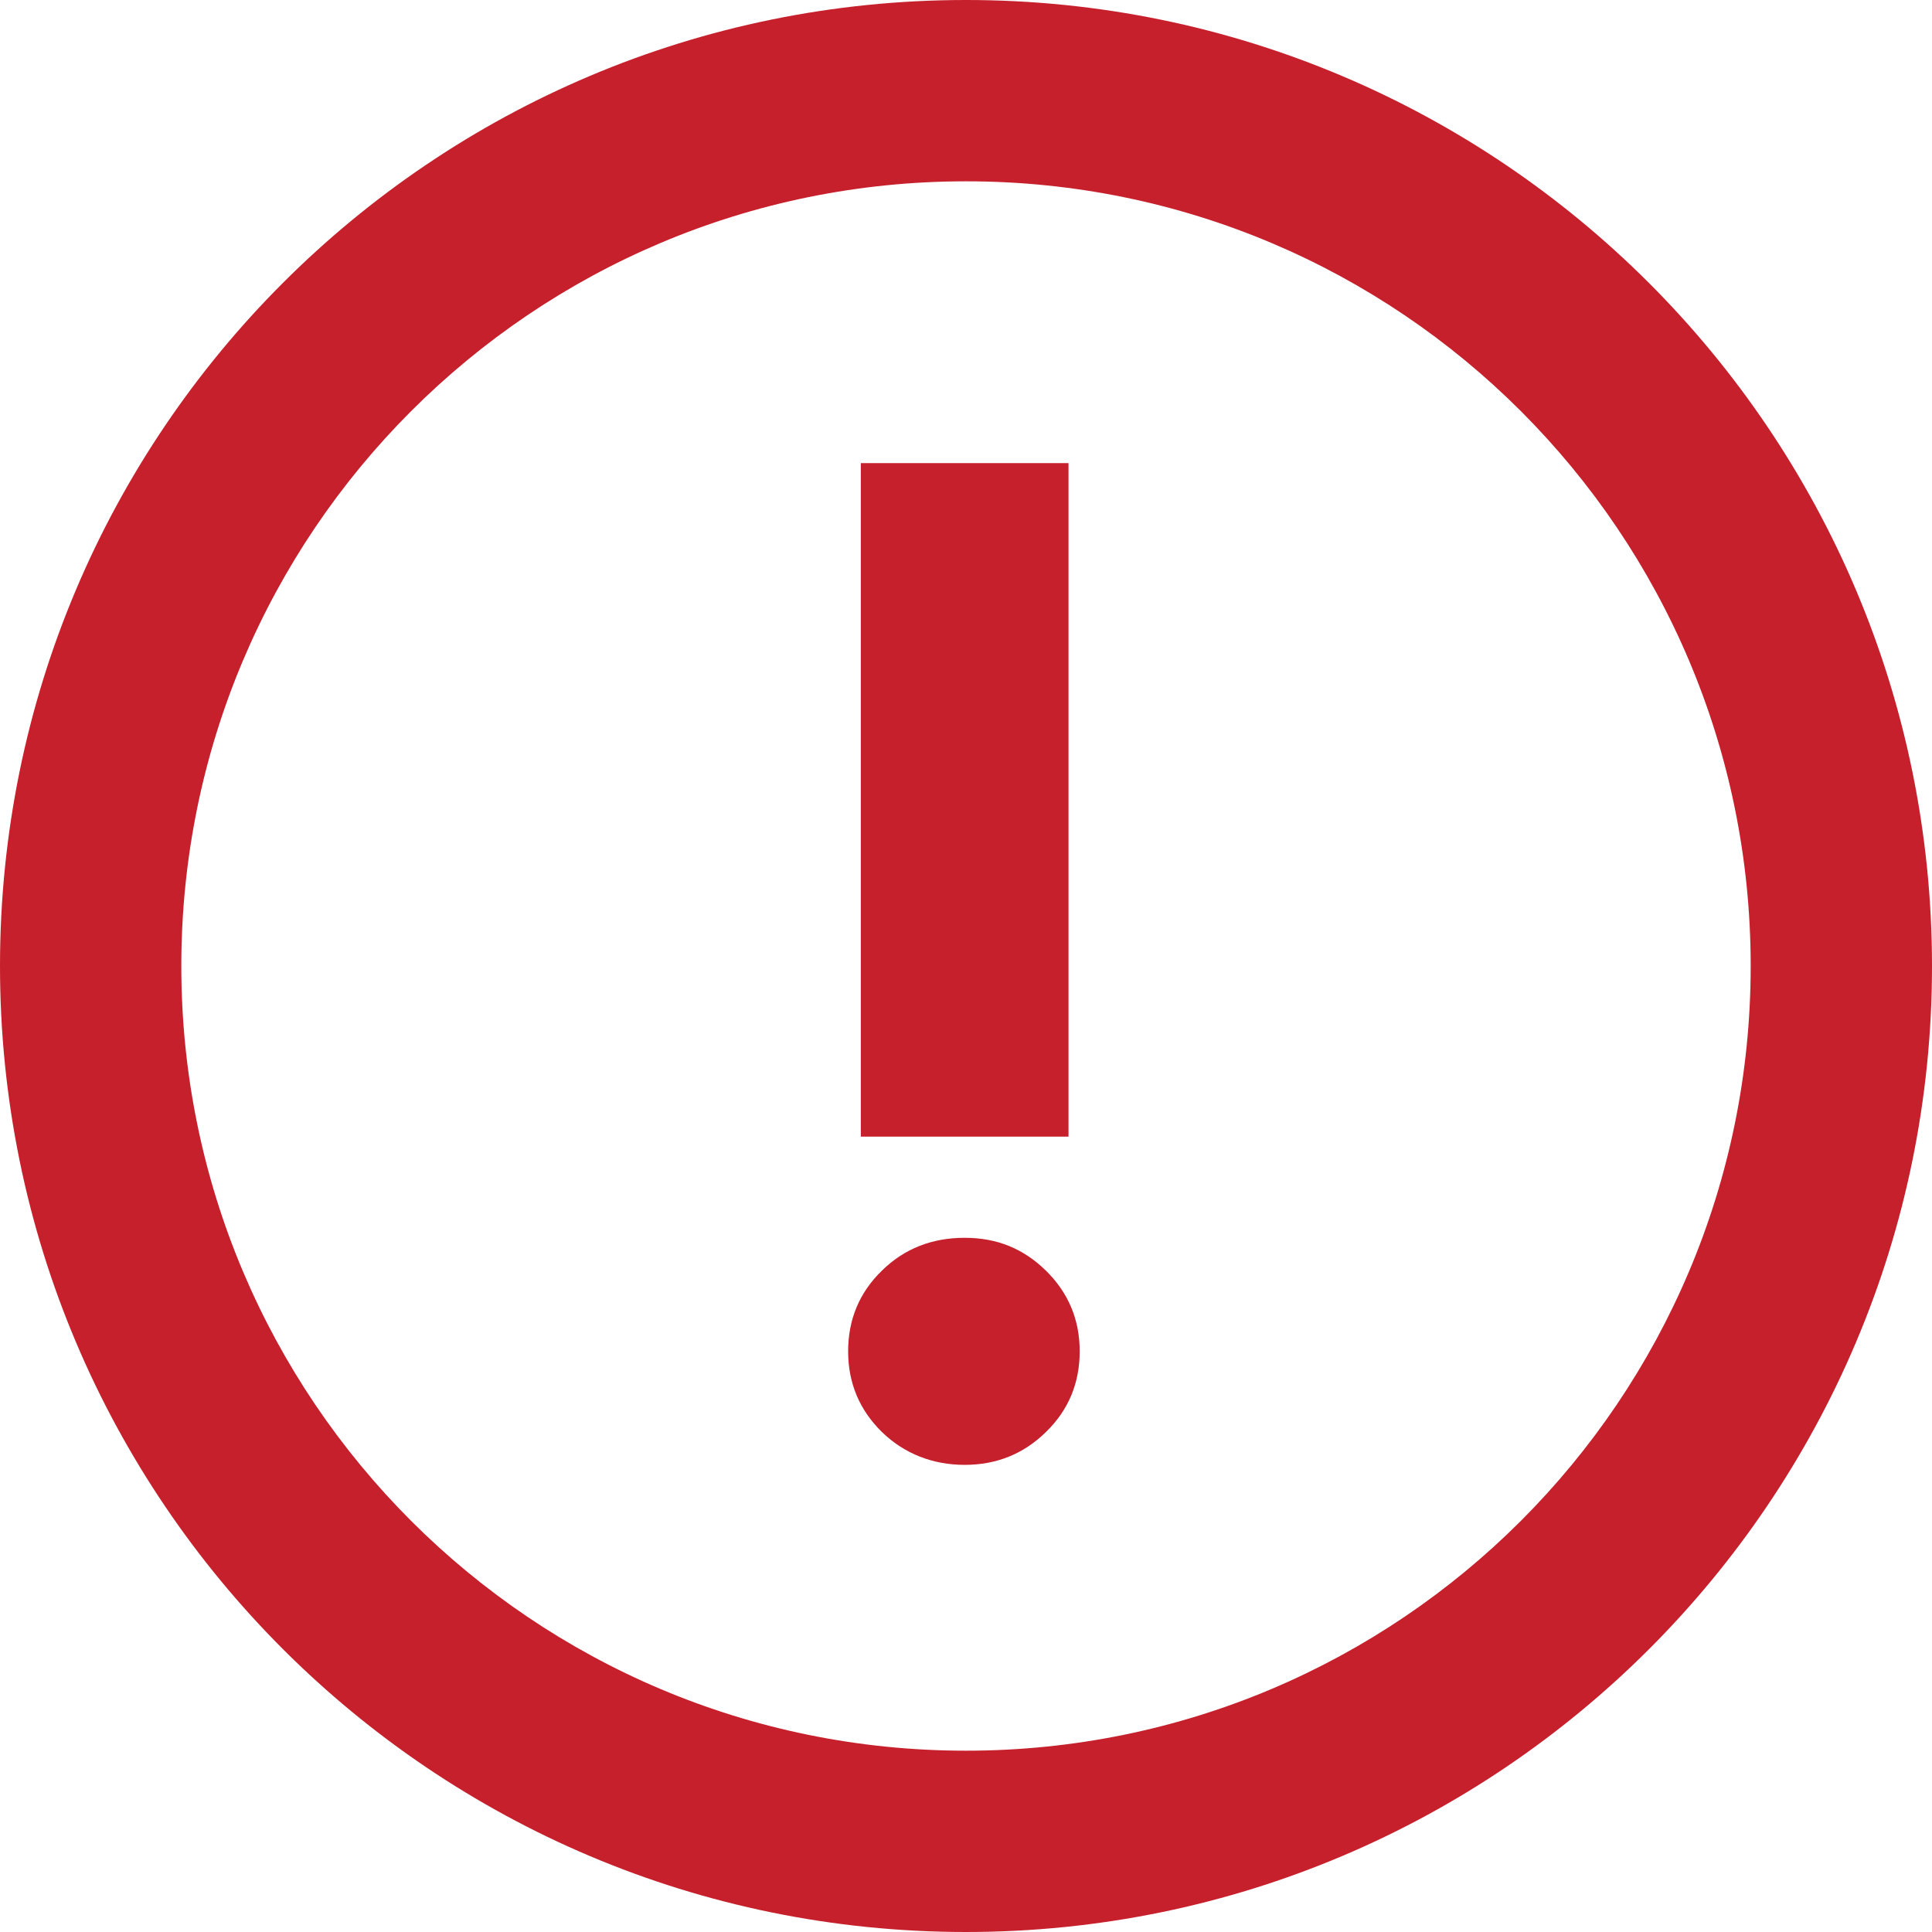
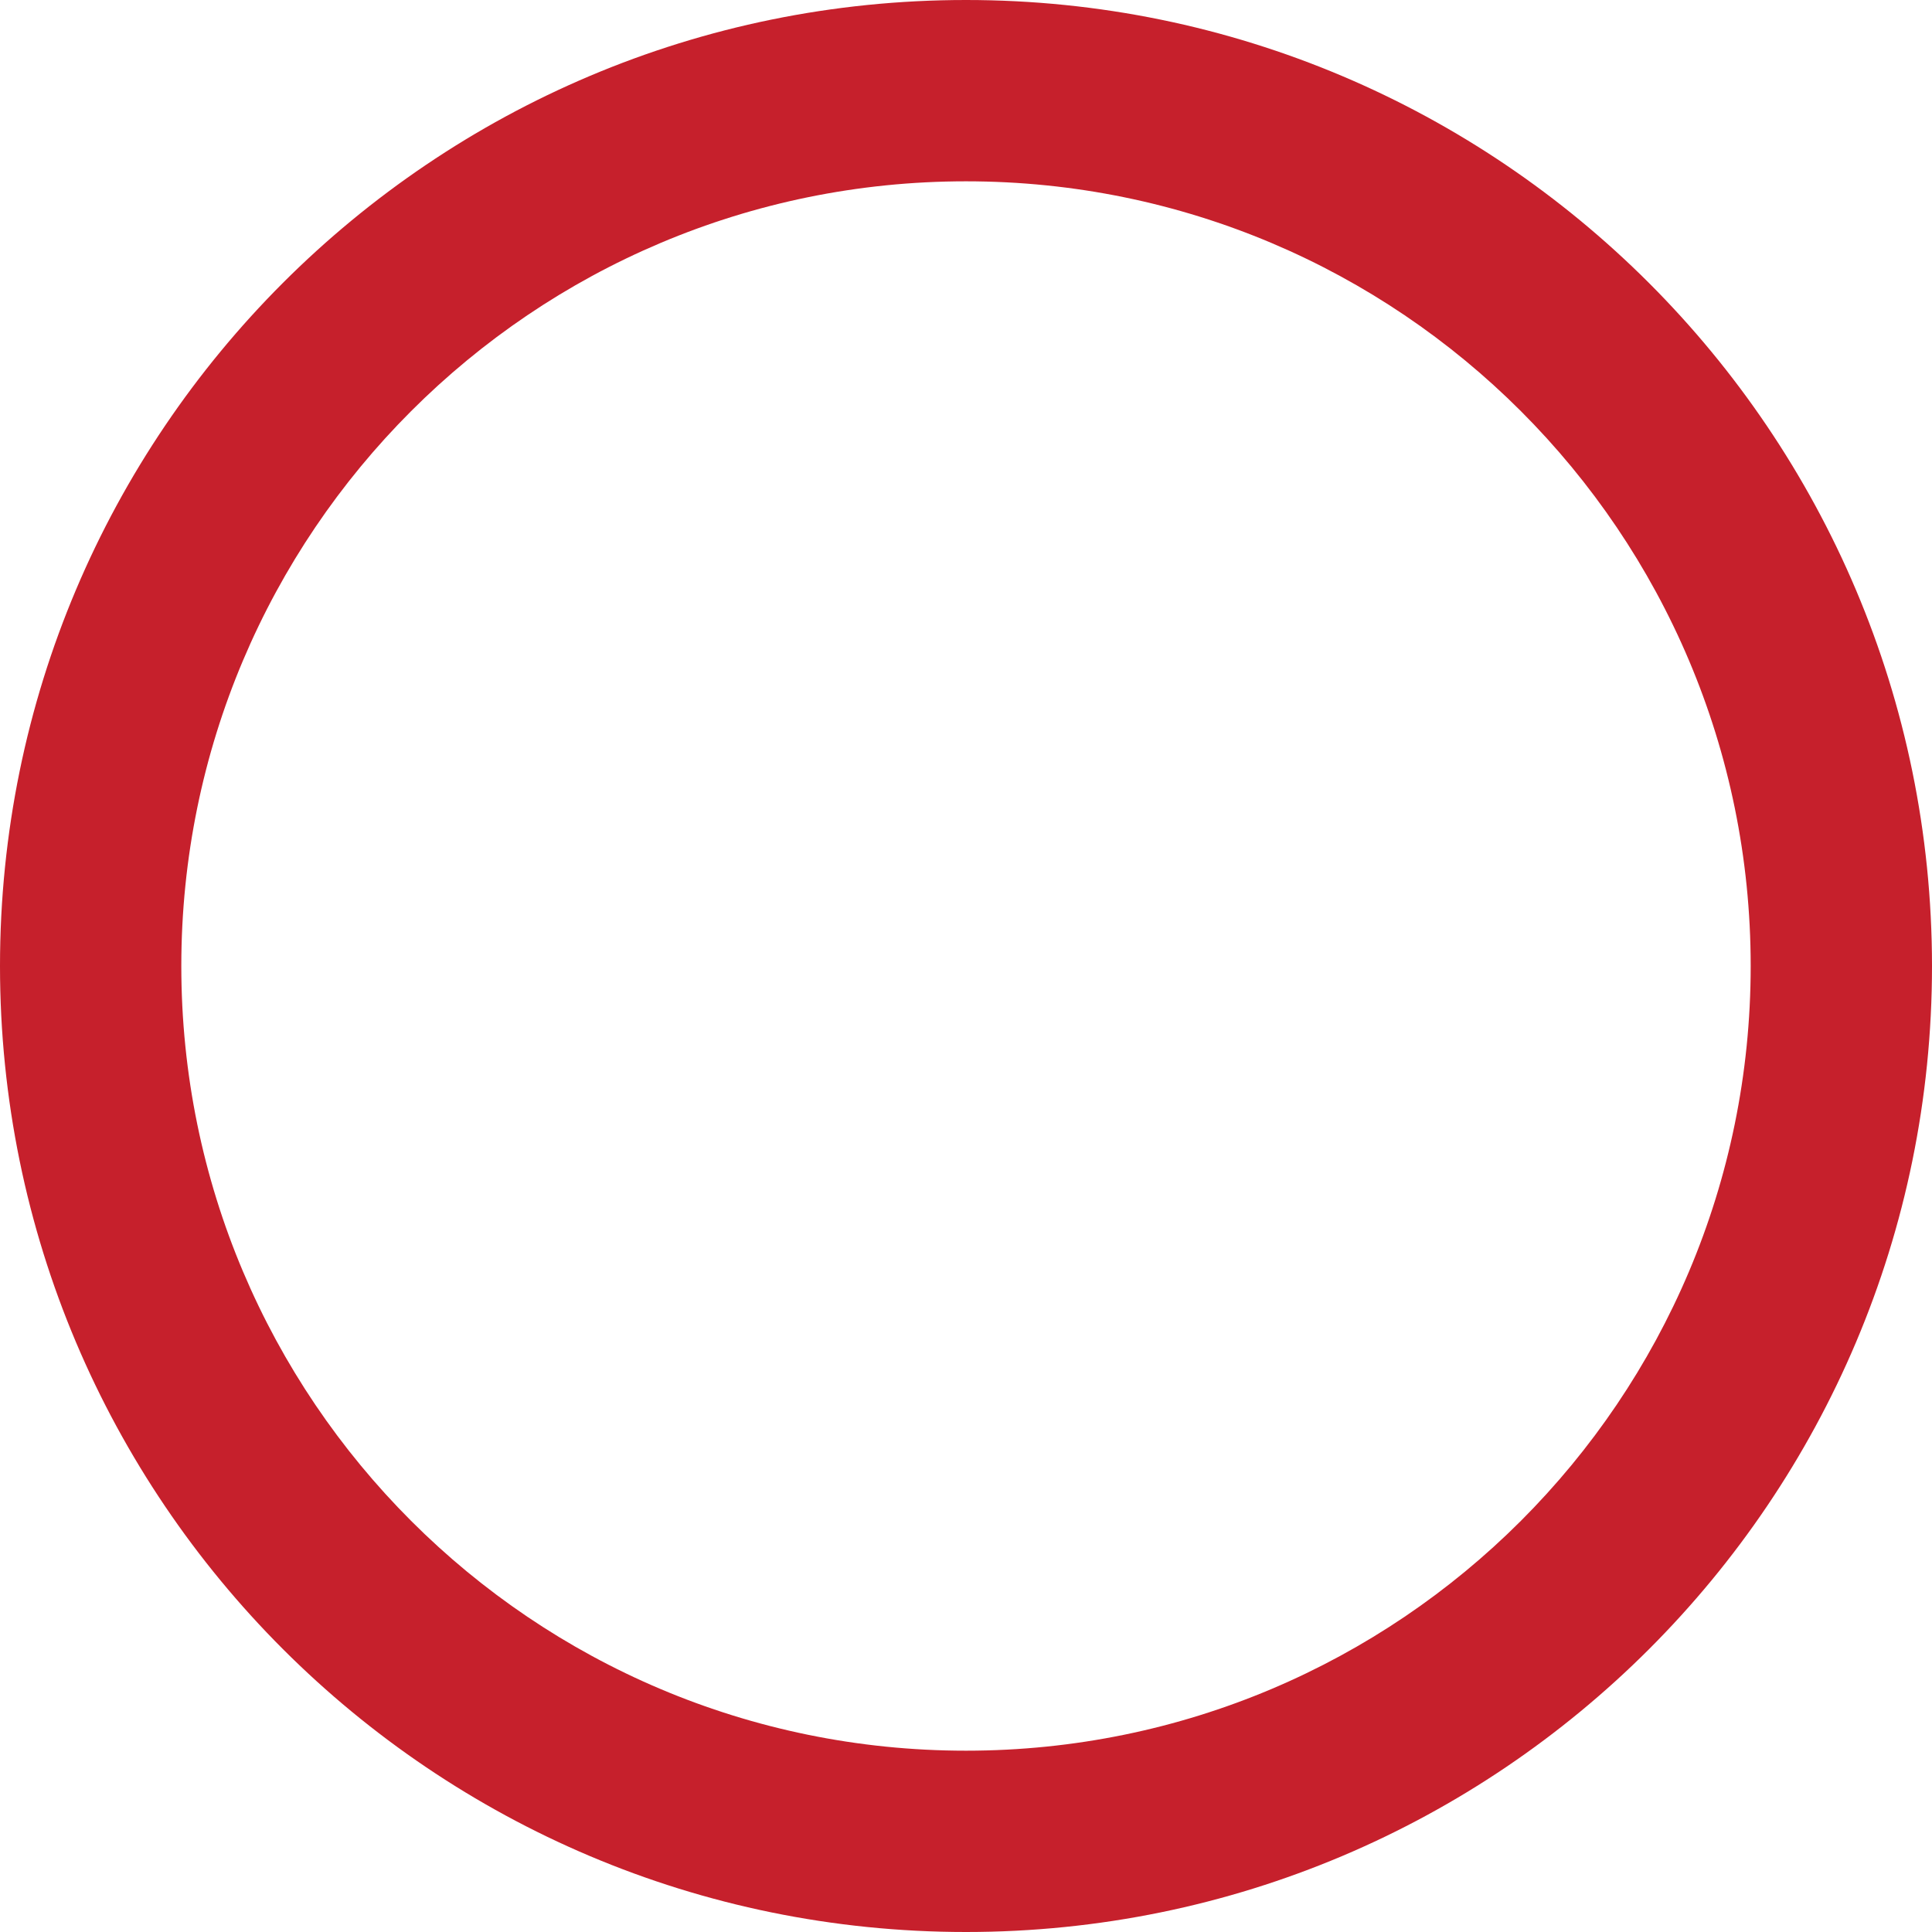
<svg xmlns="http://www.w3.org/2000/svg" id="a" width="115.72" height="115.72" viewBox="0 0 115.72 115.72">
  <defs>
    <style>.b{fill:#c6202c;}</style>
  </defs>
  <path class="b" d="m57.86,0C25.9,0,0,25.9,0,57.86s25.9,57.86,57.86,57.86,57.86-25.9,57.86-57.86h0c-.01-31.95-25.91-57.86-57.86-57.86Zm0,104.86c-25.96,0-47-21.04-47-47S31.9,10.86,57.86,10.86s47,21.04,47,47-21.04,47-47,47Z" />
-   <path class="b" d="m52.82,85.77c-1.34-1.32-2.02-2.93-2.02-4.83s.67-3.52,2.02-4.83c1.34-1.32,3-1.97,4.96-1.97s3.53.66,4.87,1.97c1.34,1.32,2.02,2.93,2.02,4.83s-.67,3.52-2.02,4.83c-1.34,1.32-2.97,1.97-4.87,1.97s-3.61-.66-4.96-1.97Zm-1.26-58.03h12.44v40.34h-12.44V27.74Z" />
</svg>